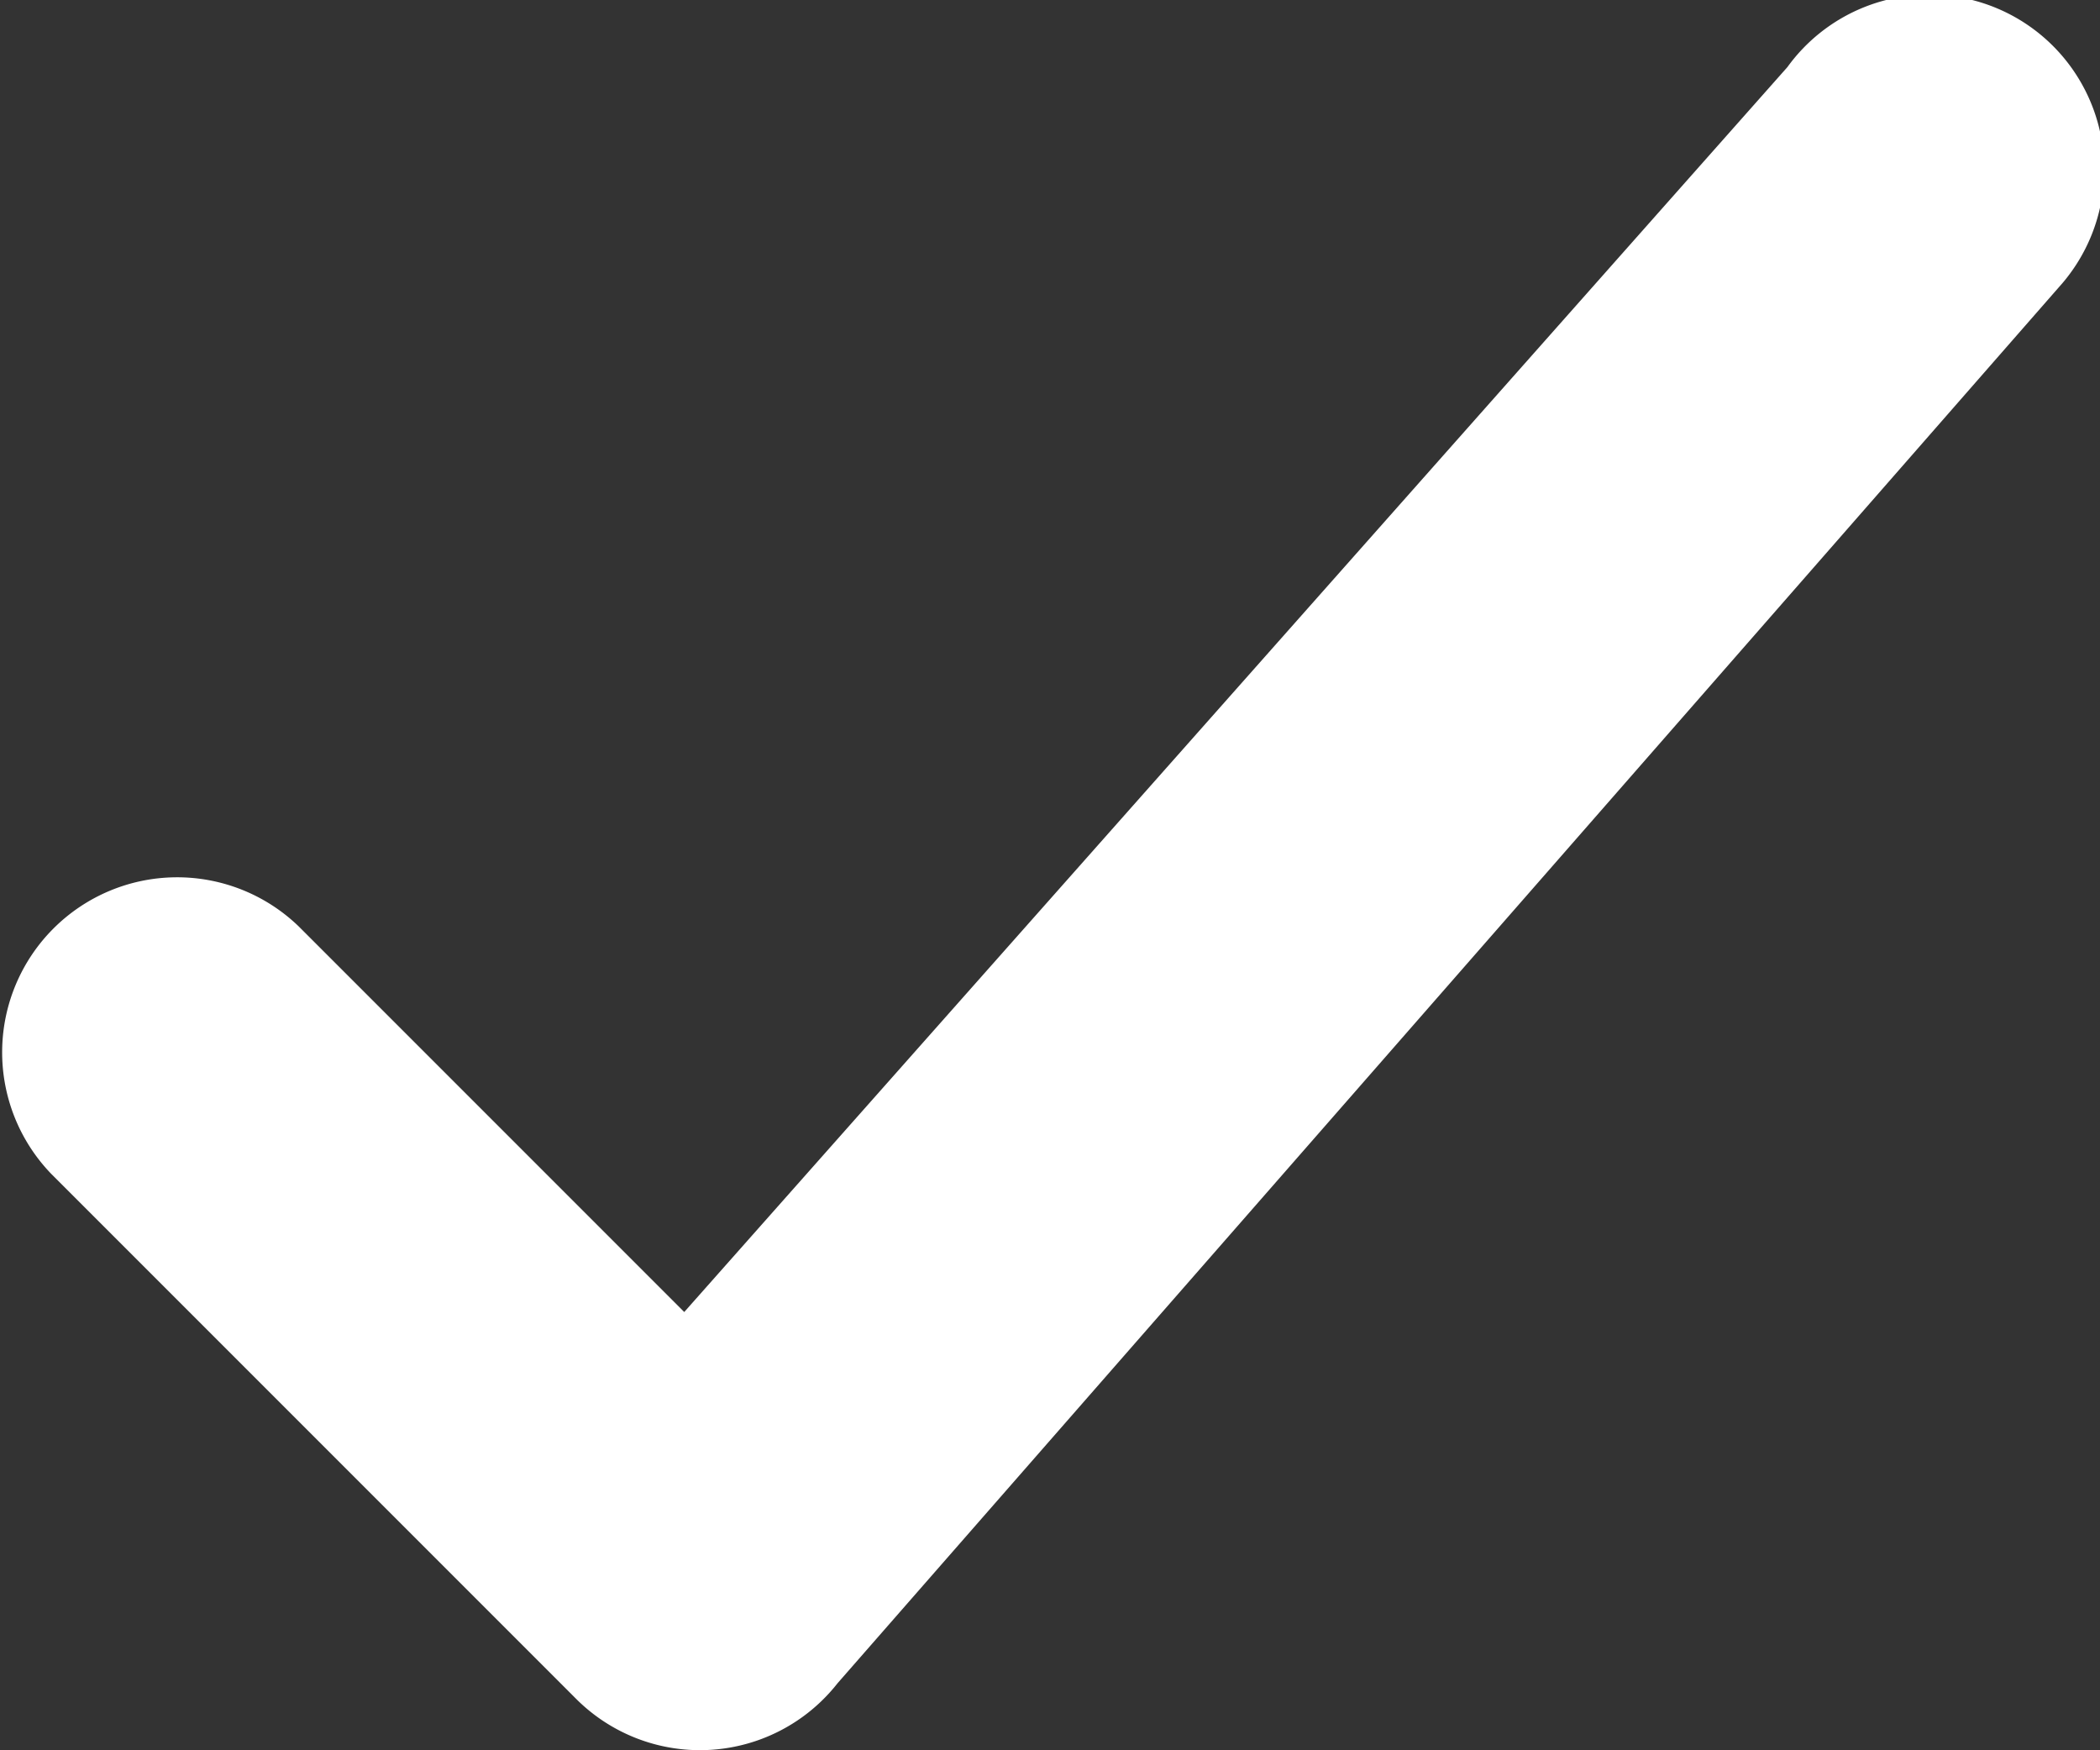
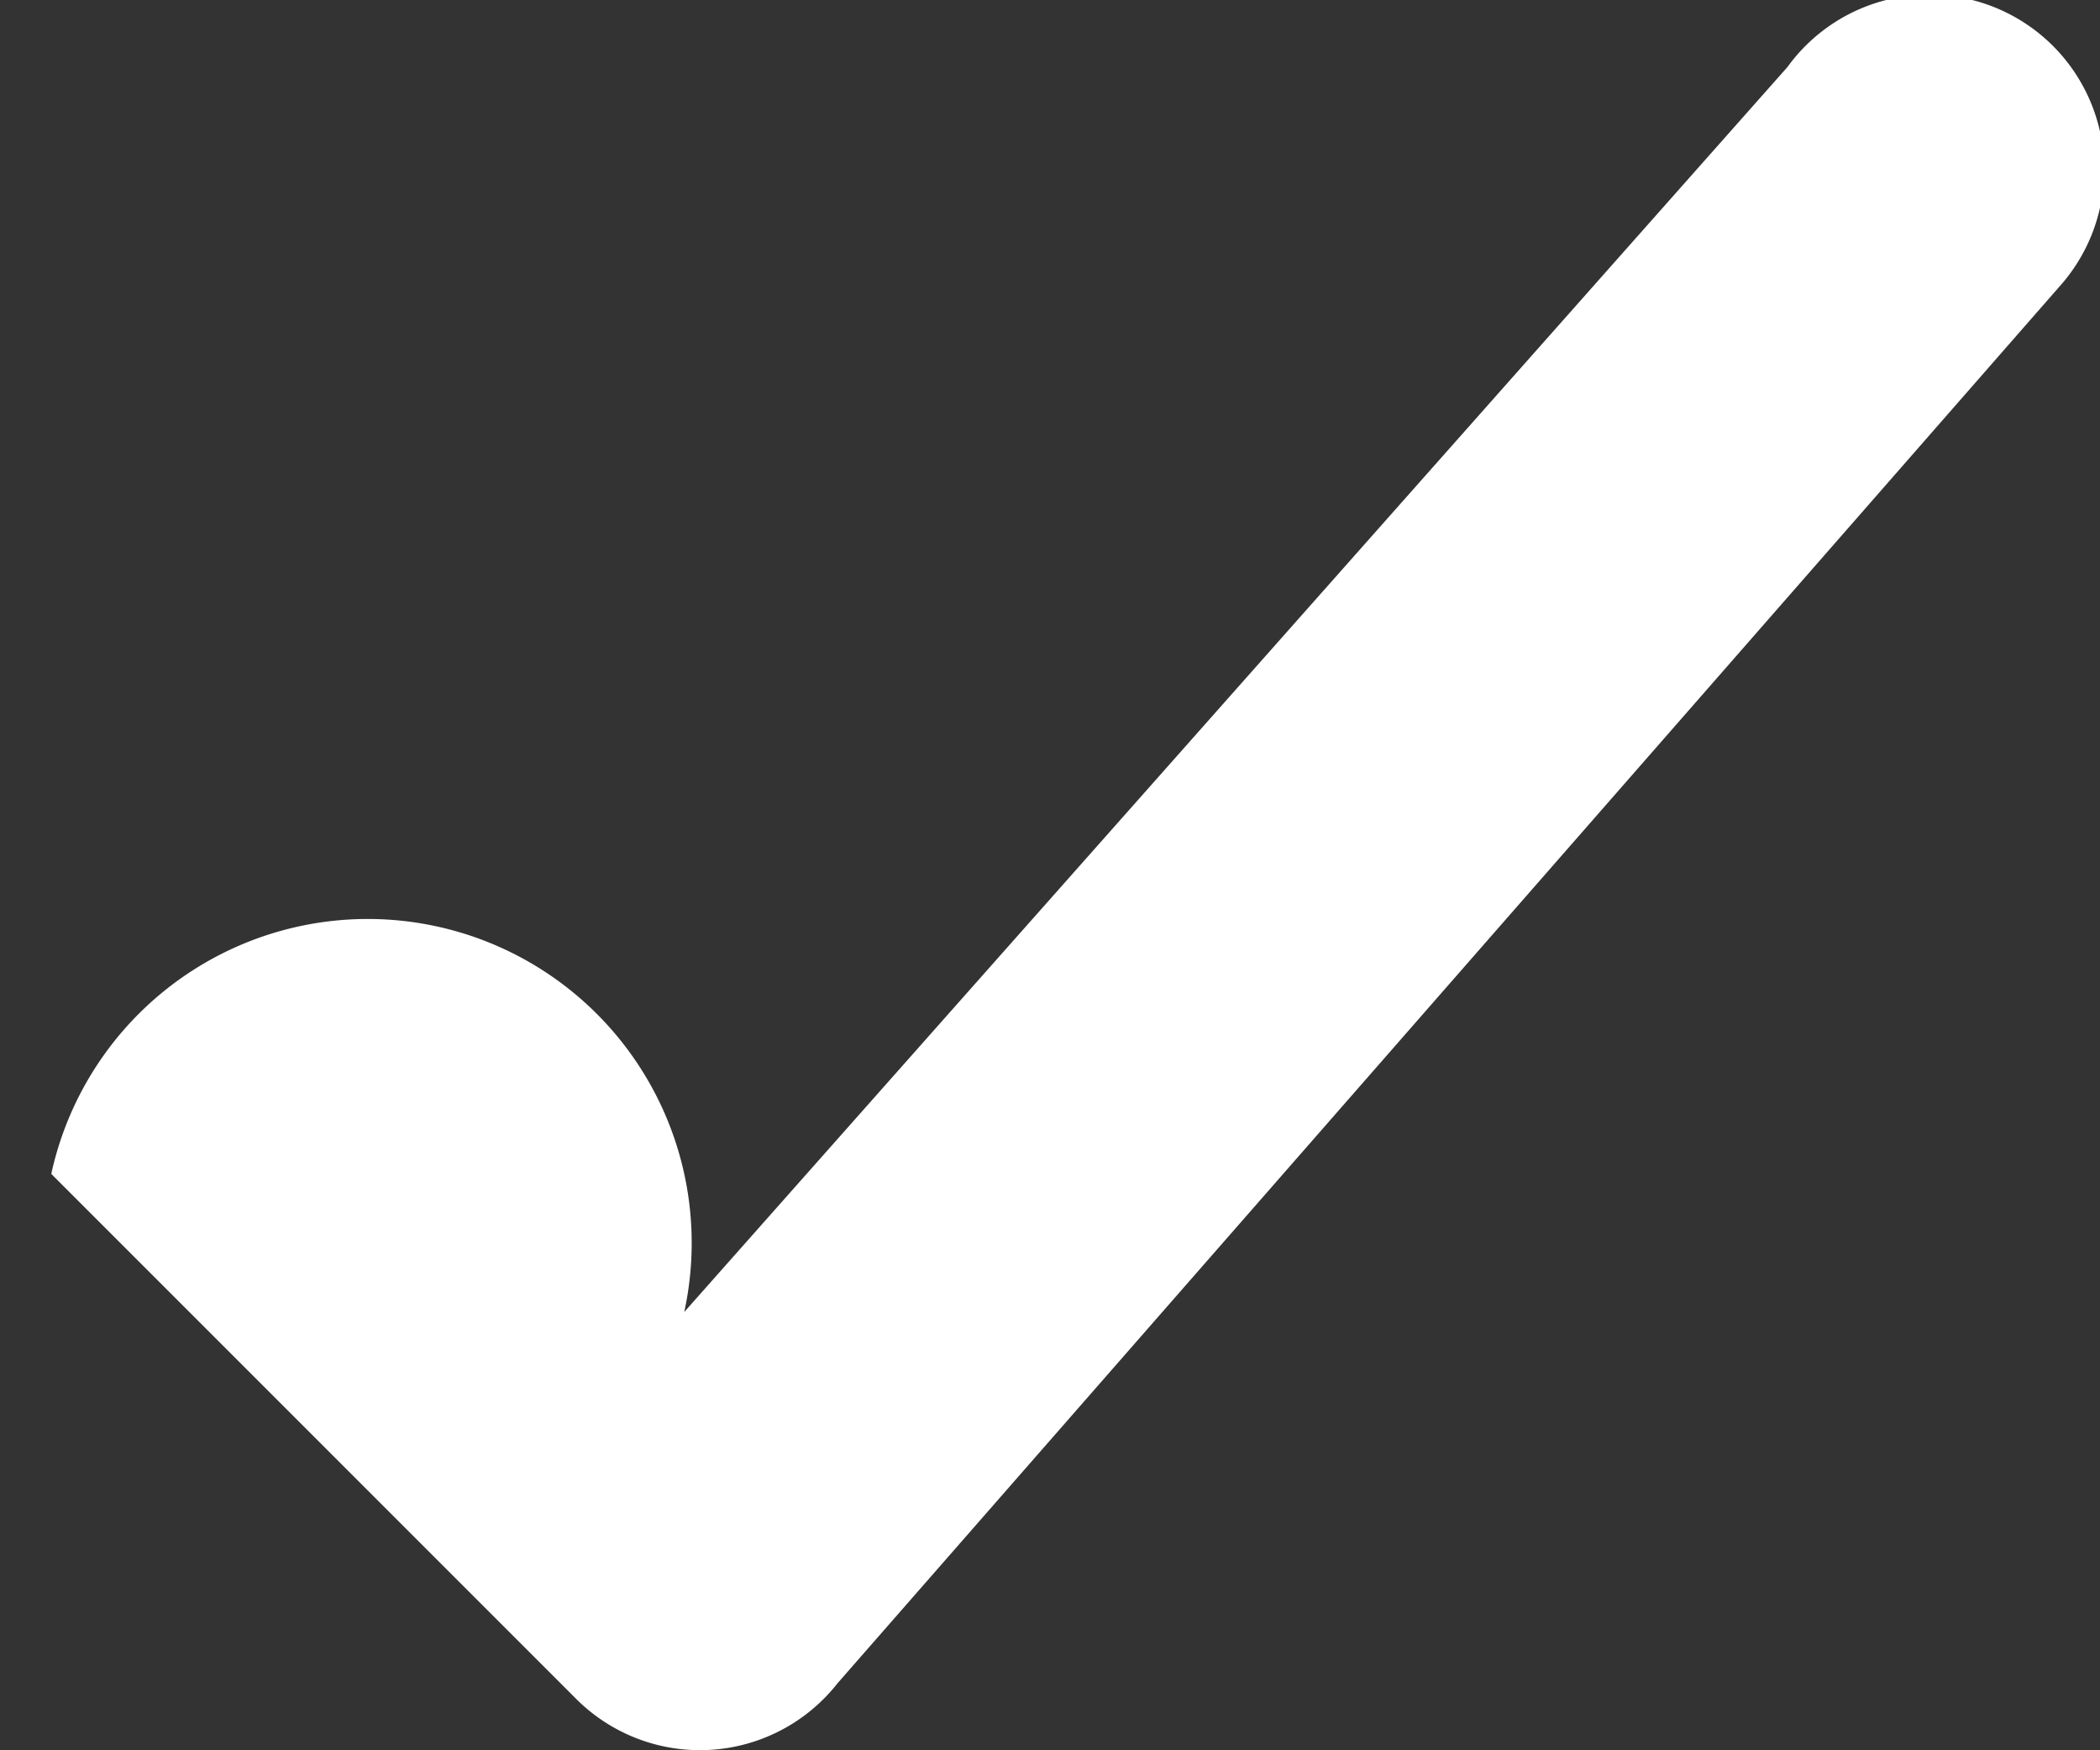
<svg xmlns="http://www.w3.org/2000/svg" width="12" height="10">
  <rect width="100%" height="100%" fill="#333333" stroke="none" />
-   <path d="M3.91 7.496L1.707 5.293A1 1 0 00.293 6.707l3 3a1 1 0 001.493-.09l7-8A1 1 0 1010.214.383L3.91 7.496z" fill="#FFF" fill-rule="evenodd" />
+   <path d="M3.91 7.496A1 1 0 00.293 6.707l3 3a1 1 0 001.493-.09l7-8A1 1 0 1010.214.383L3.91 7.496z" fill="#FFF" fill-rule="evenodd" />
</svg>